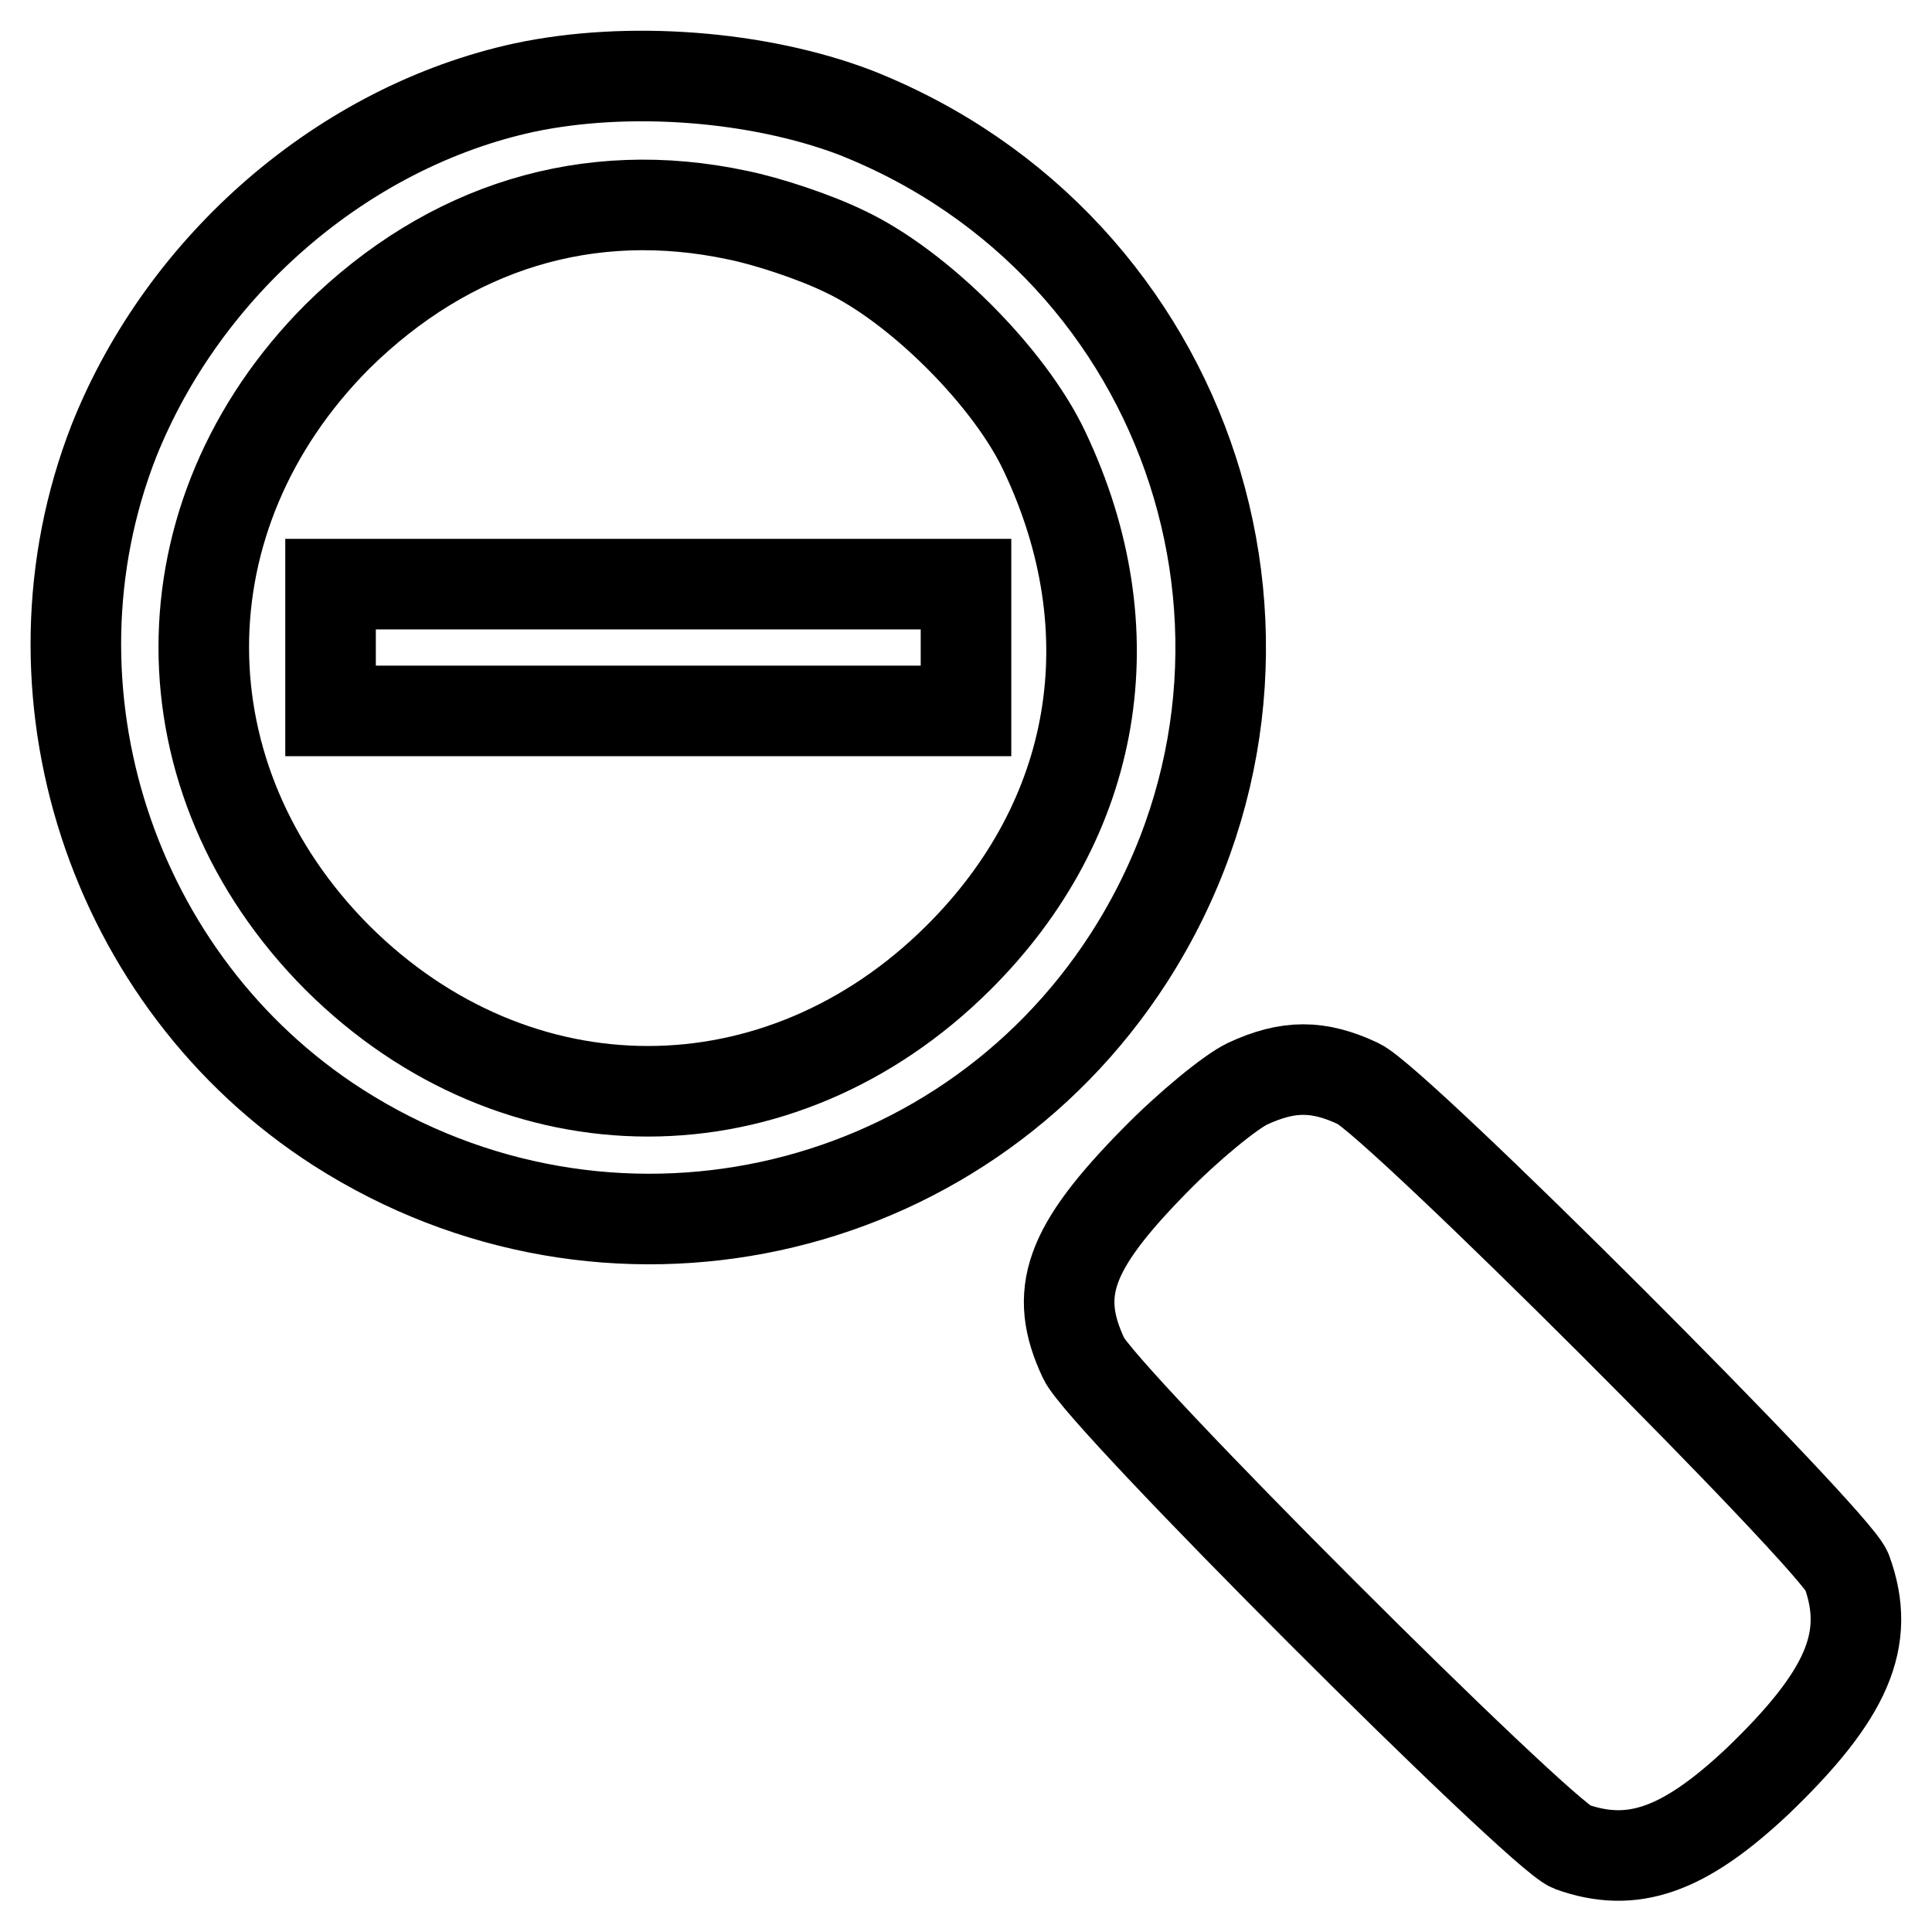
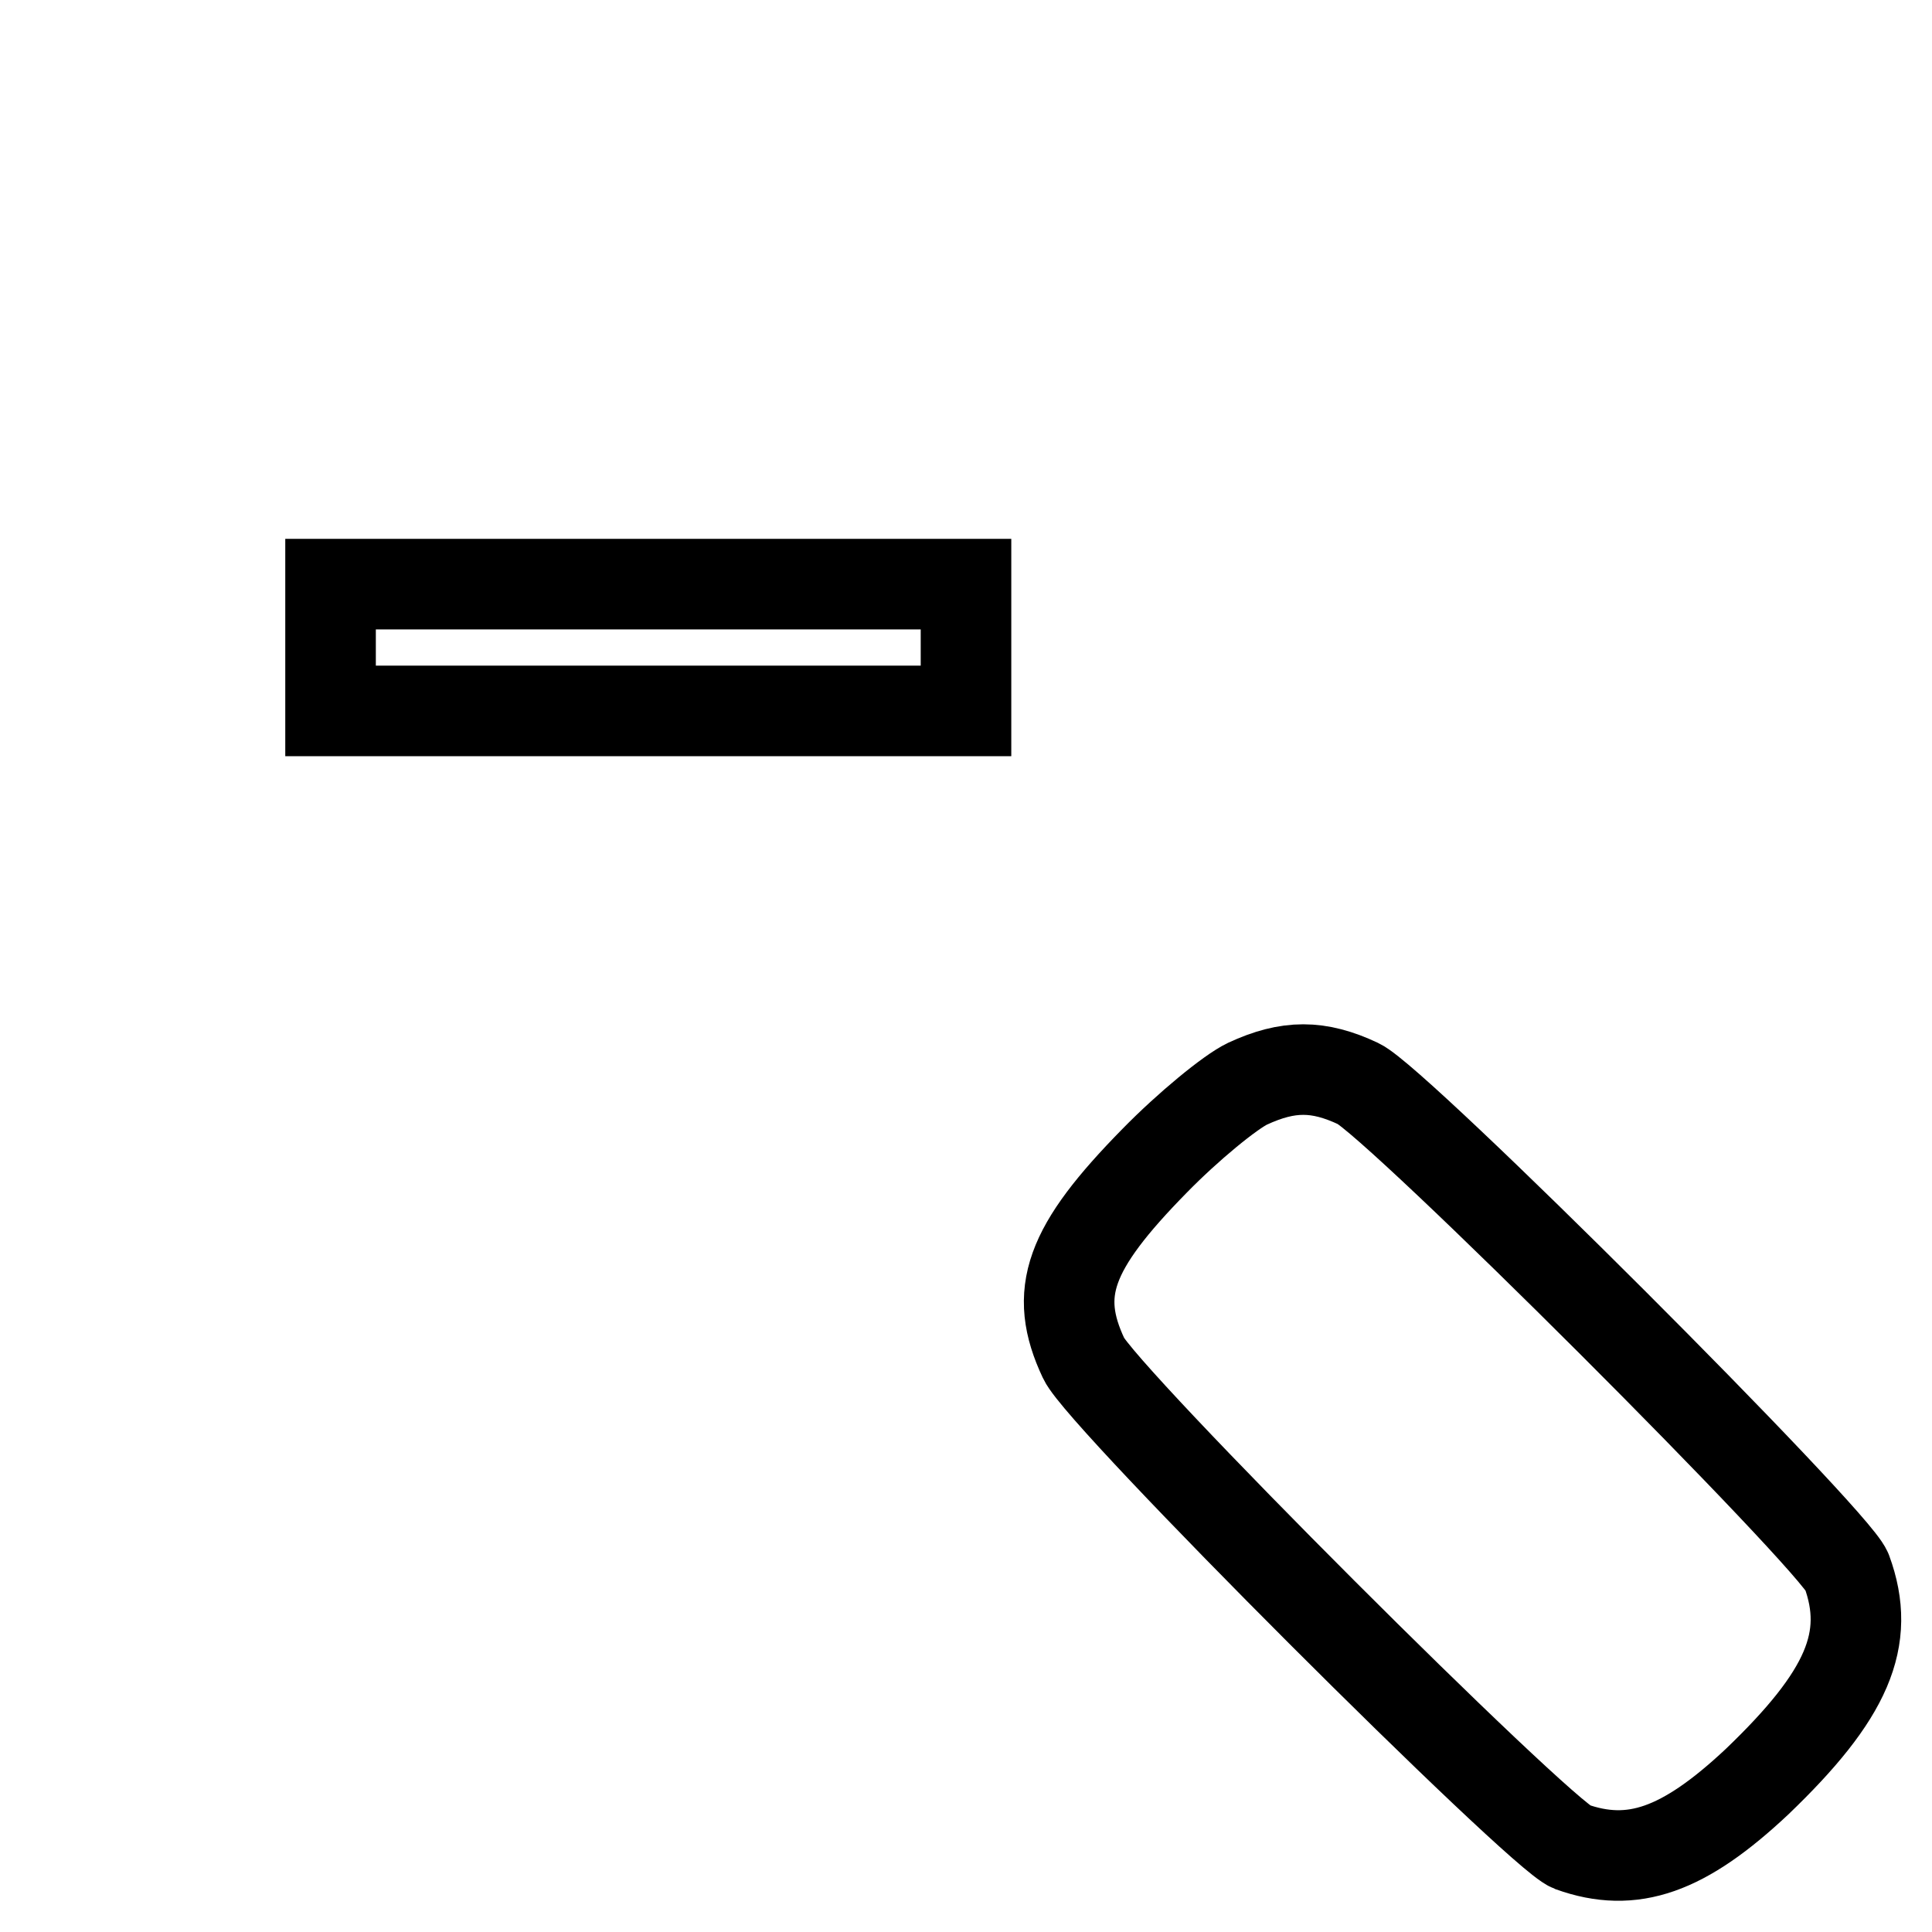
<svg xmlns="http://www.w3.org/2000/svg" version="1.1" x="0px" y="0px" viewBox="0 0 256 256" enable-background="new 0 0 256 256" xml:space="preserve">
  <g>
    <g>
      <g>
-         <path stroke-width="12" fill-opacity="0" stroke="#000000" d="M69.5,11.6c-24,5.2-45.1,23.5-54.4,46.8c-12.9,33-0.4,71.7,29.7,91c35.5,22.7,82.2,12.6,104.8-22.5c26-40.5,8.6-94.3-36.3-112C100.4,10,83.2,8.7,69.5,11.6z M97.7,28.5c4,0.8,10.3,2.9,14.2,4.8c9.8,4.6,21.9,16.7,26.5,26.5c11.3,23.8,7.1,48.7-11.4,67.1c-23.7,23.6-58.6,23.6-82.3,0c-23.6-23.7-23.6-58.6,0-82.3C59.5,30,78,24.3,97.7,28.5z" />
        <path stroke-width="12" fill-opacity="0" stroke="#000000" d="M43.8,85.8v8.4h42.1H128v-8.4v-8.4H85.9H43.8V85.8z" />
        <path stroke-width="12" fill-opacity="0" stroke="#000000" d="M165.3,143.6c-2.3,1.1-7.9,5.7-12.3,10.2c-11.4,11.6-13.5,17.5-9.4,26.2c2.4,5.2,60.3,63,64.6,64.7c8.1,2.9,14.9,0.5,24.6-8.6c12-11.5,15.2-18.9,11.9-27.9c-1.7-4.3-59.6-62.2-64.7-64.6C174.7,141.1,170.7,141.1,165.3,143.6z" />
      </g>
    </g>
  </g>
</svg>